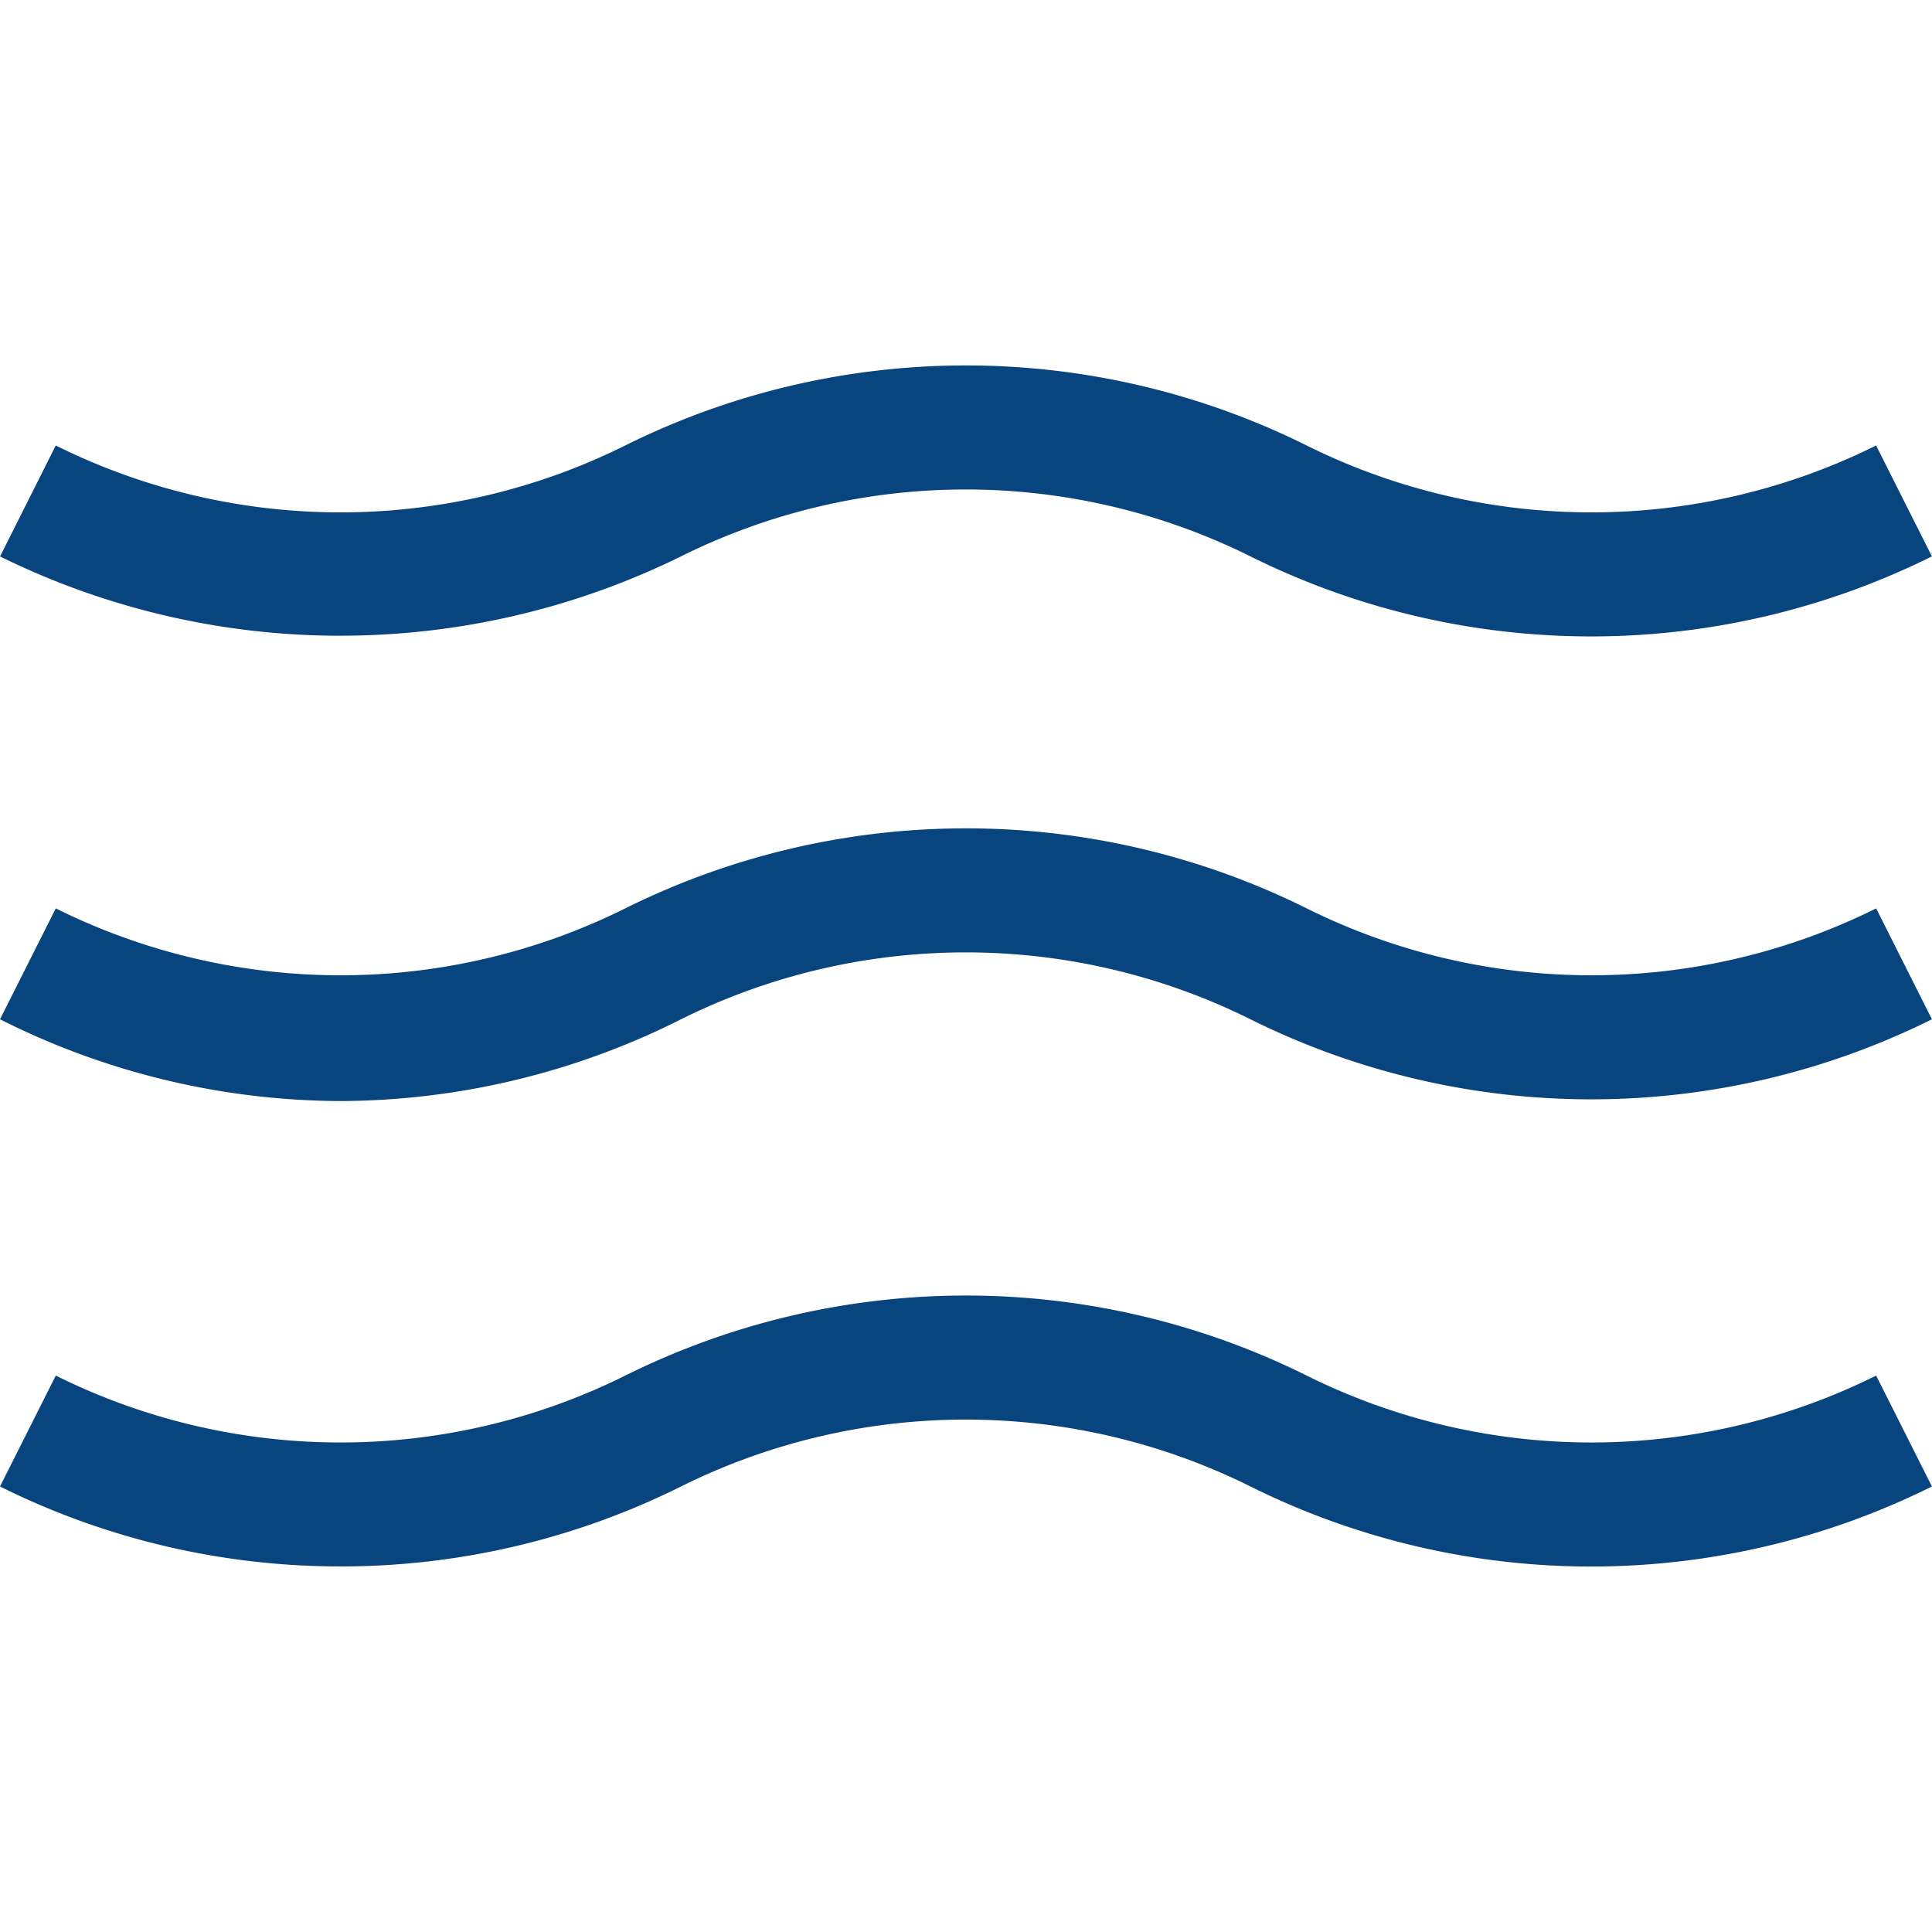
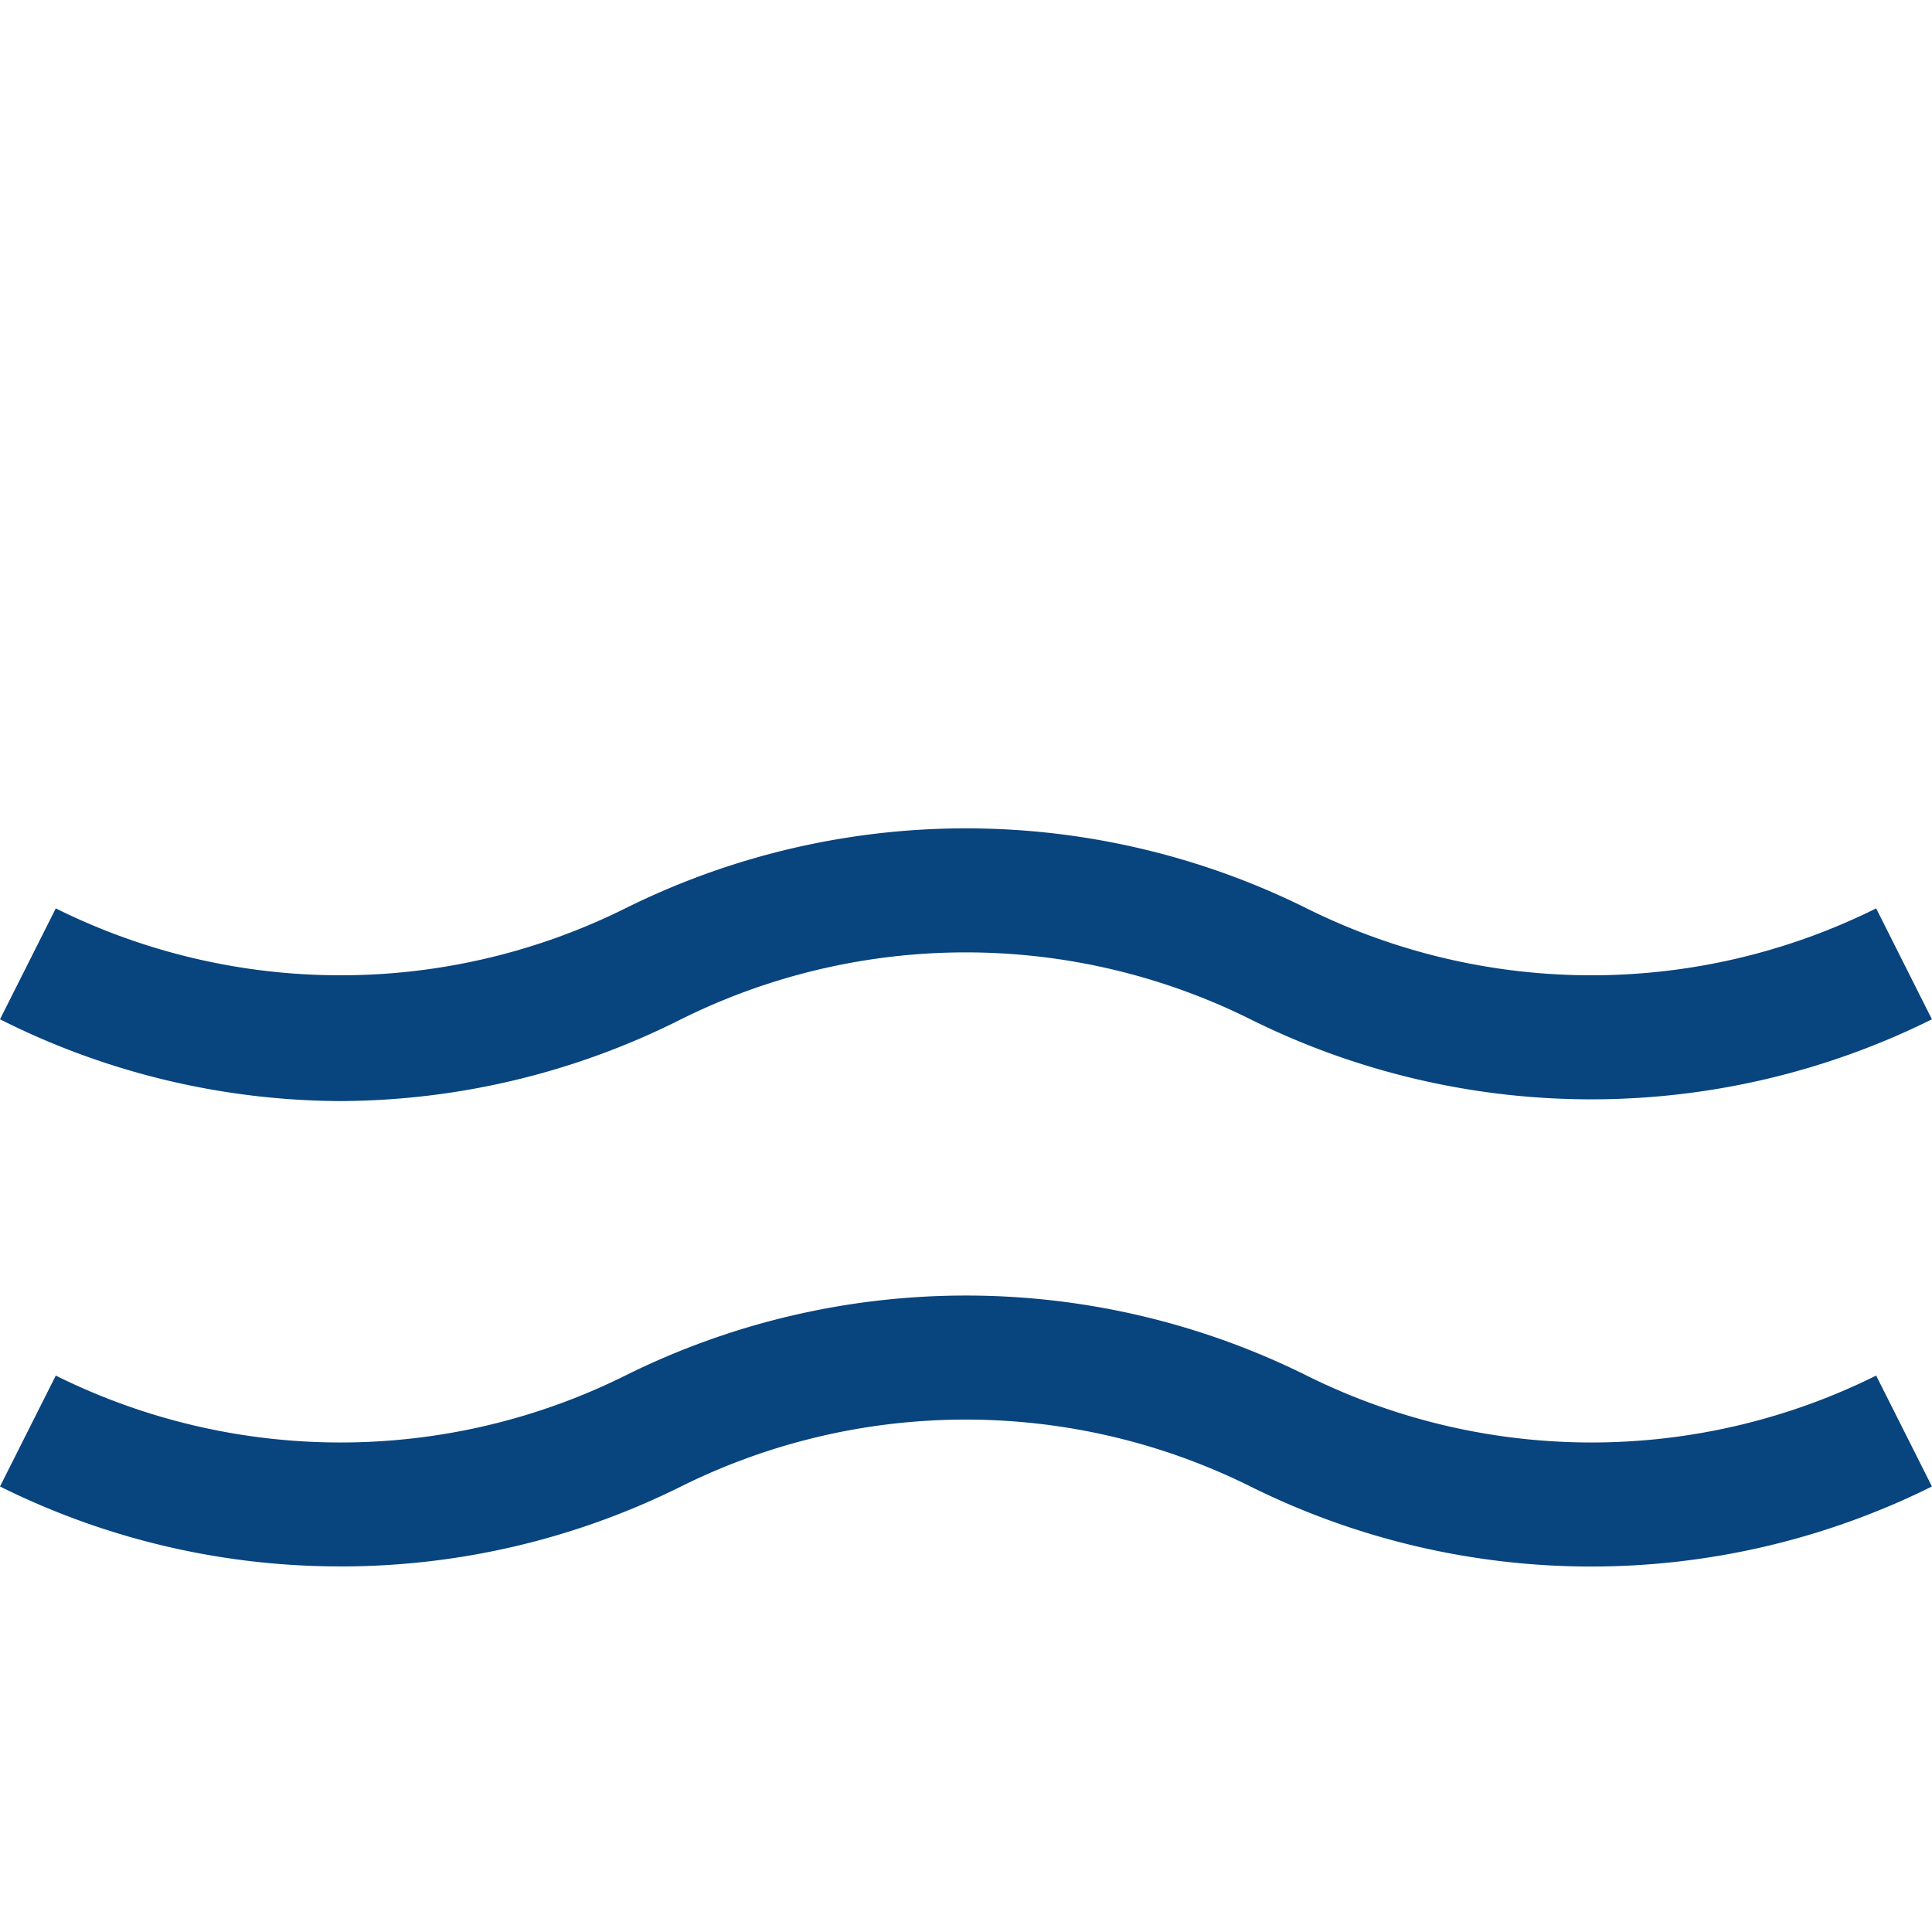
<svg xmlns="http://www.w3.org/2000/svg" width="55" height="55" viewBox="0 0 55 55">
  <defs>
    <clipPath id="a">
      <rect width="55" height="55" transform="translate(583 3896)" fill="#fff" stroke="#707070" stroke-width="1" />
    </clipPath>
  </defs>
  <g transform="translate(-583 -3896)" clip-path="url(#a)">
    <g transform="translate(564.708 3879.154)">
      <path d="M27.976,48.191a21.7,21.7,0,0,1-9.684-2.328l1.588-3.157a18.2,18.2,0,0,0,16.211,0,21.785,21.785,0,0,1,19.4,0,18.2,18.2,0,0,0,16.211,0l1.588,3.157a21.785,21.785,0,0,1-19.4,0,18.2,18.2,0,0,0-16.211,0,21.714,21.714,0,0,1-9.7,2.328Z" fill="#08447e" />
      <path d="M27.976,61.438a21.7,21.7,0,0,1-9.684-2.275l1.588-3.157a18.2,18.2,0,0,0,16.211,0,21.785,21.785,0,0,1,19.4,0,18.2,18.2,0,0,0,16.211,0l1.588,3.157a21.785,21.785,0,0,1-19.4,0,18.2,18.2,0,0,0-16.211,0,21.714,21.714,0,0,1-9.7,2.276Z" fill="#08447e" />
-       <path d="M27.976,34.944a21.905,21.905,0,0,1-9.682-2.257l1.585-3.159a18.2,18.2,0,0,0,16.211,0,21.785,21.785,0,0,1,19.4,0,18.2,18.2,0,0,0,16.211,0l1.588,3.157a21.785,21.785,0,0,1-19.4,0,18.2,18.2,0,0,0-16.211,0,21.926,21.926,0,0,1-9.7,2.258Z" fill="#08447e" />
    </g>
  </g>
</svg>